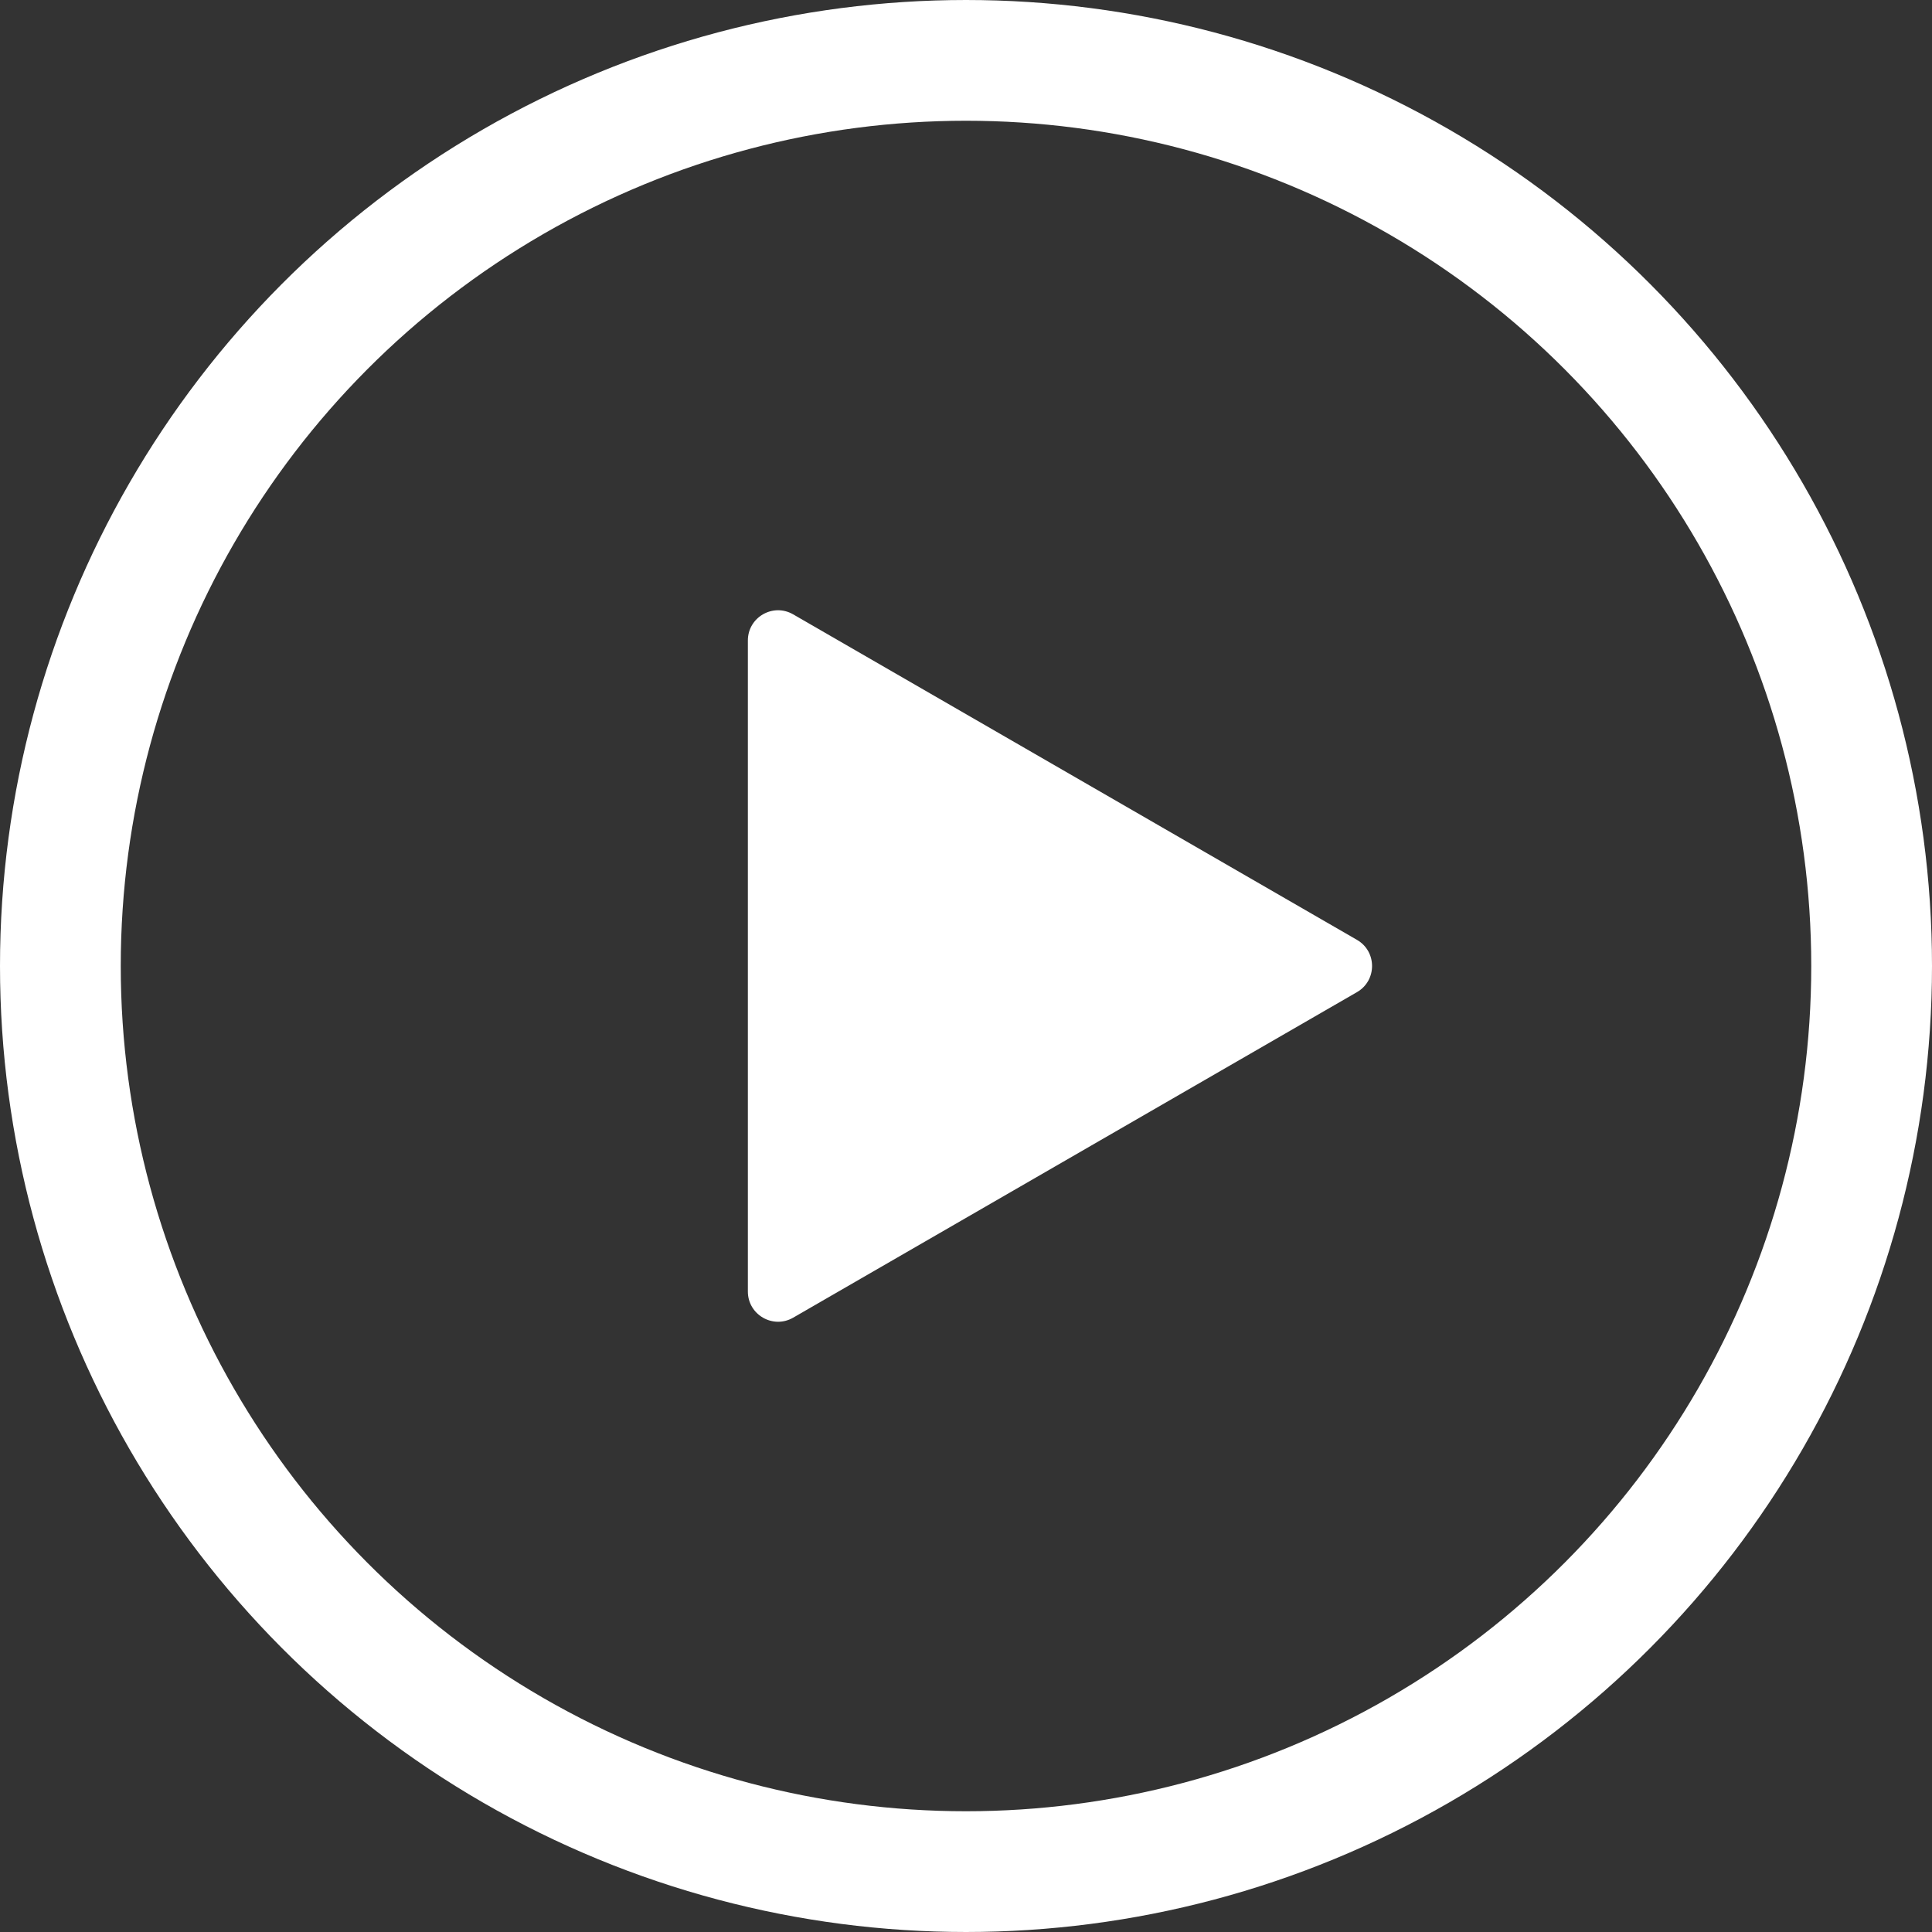
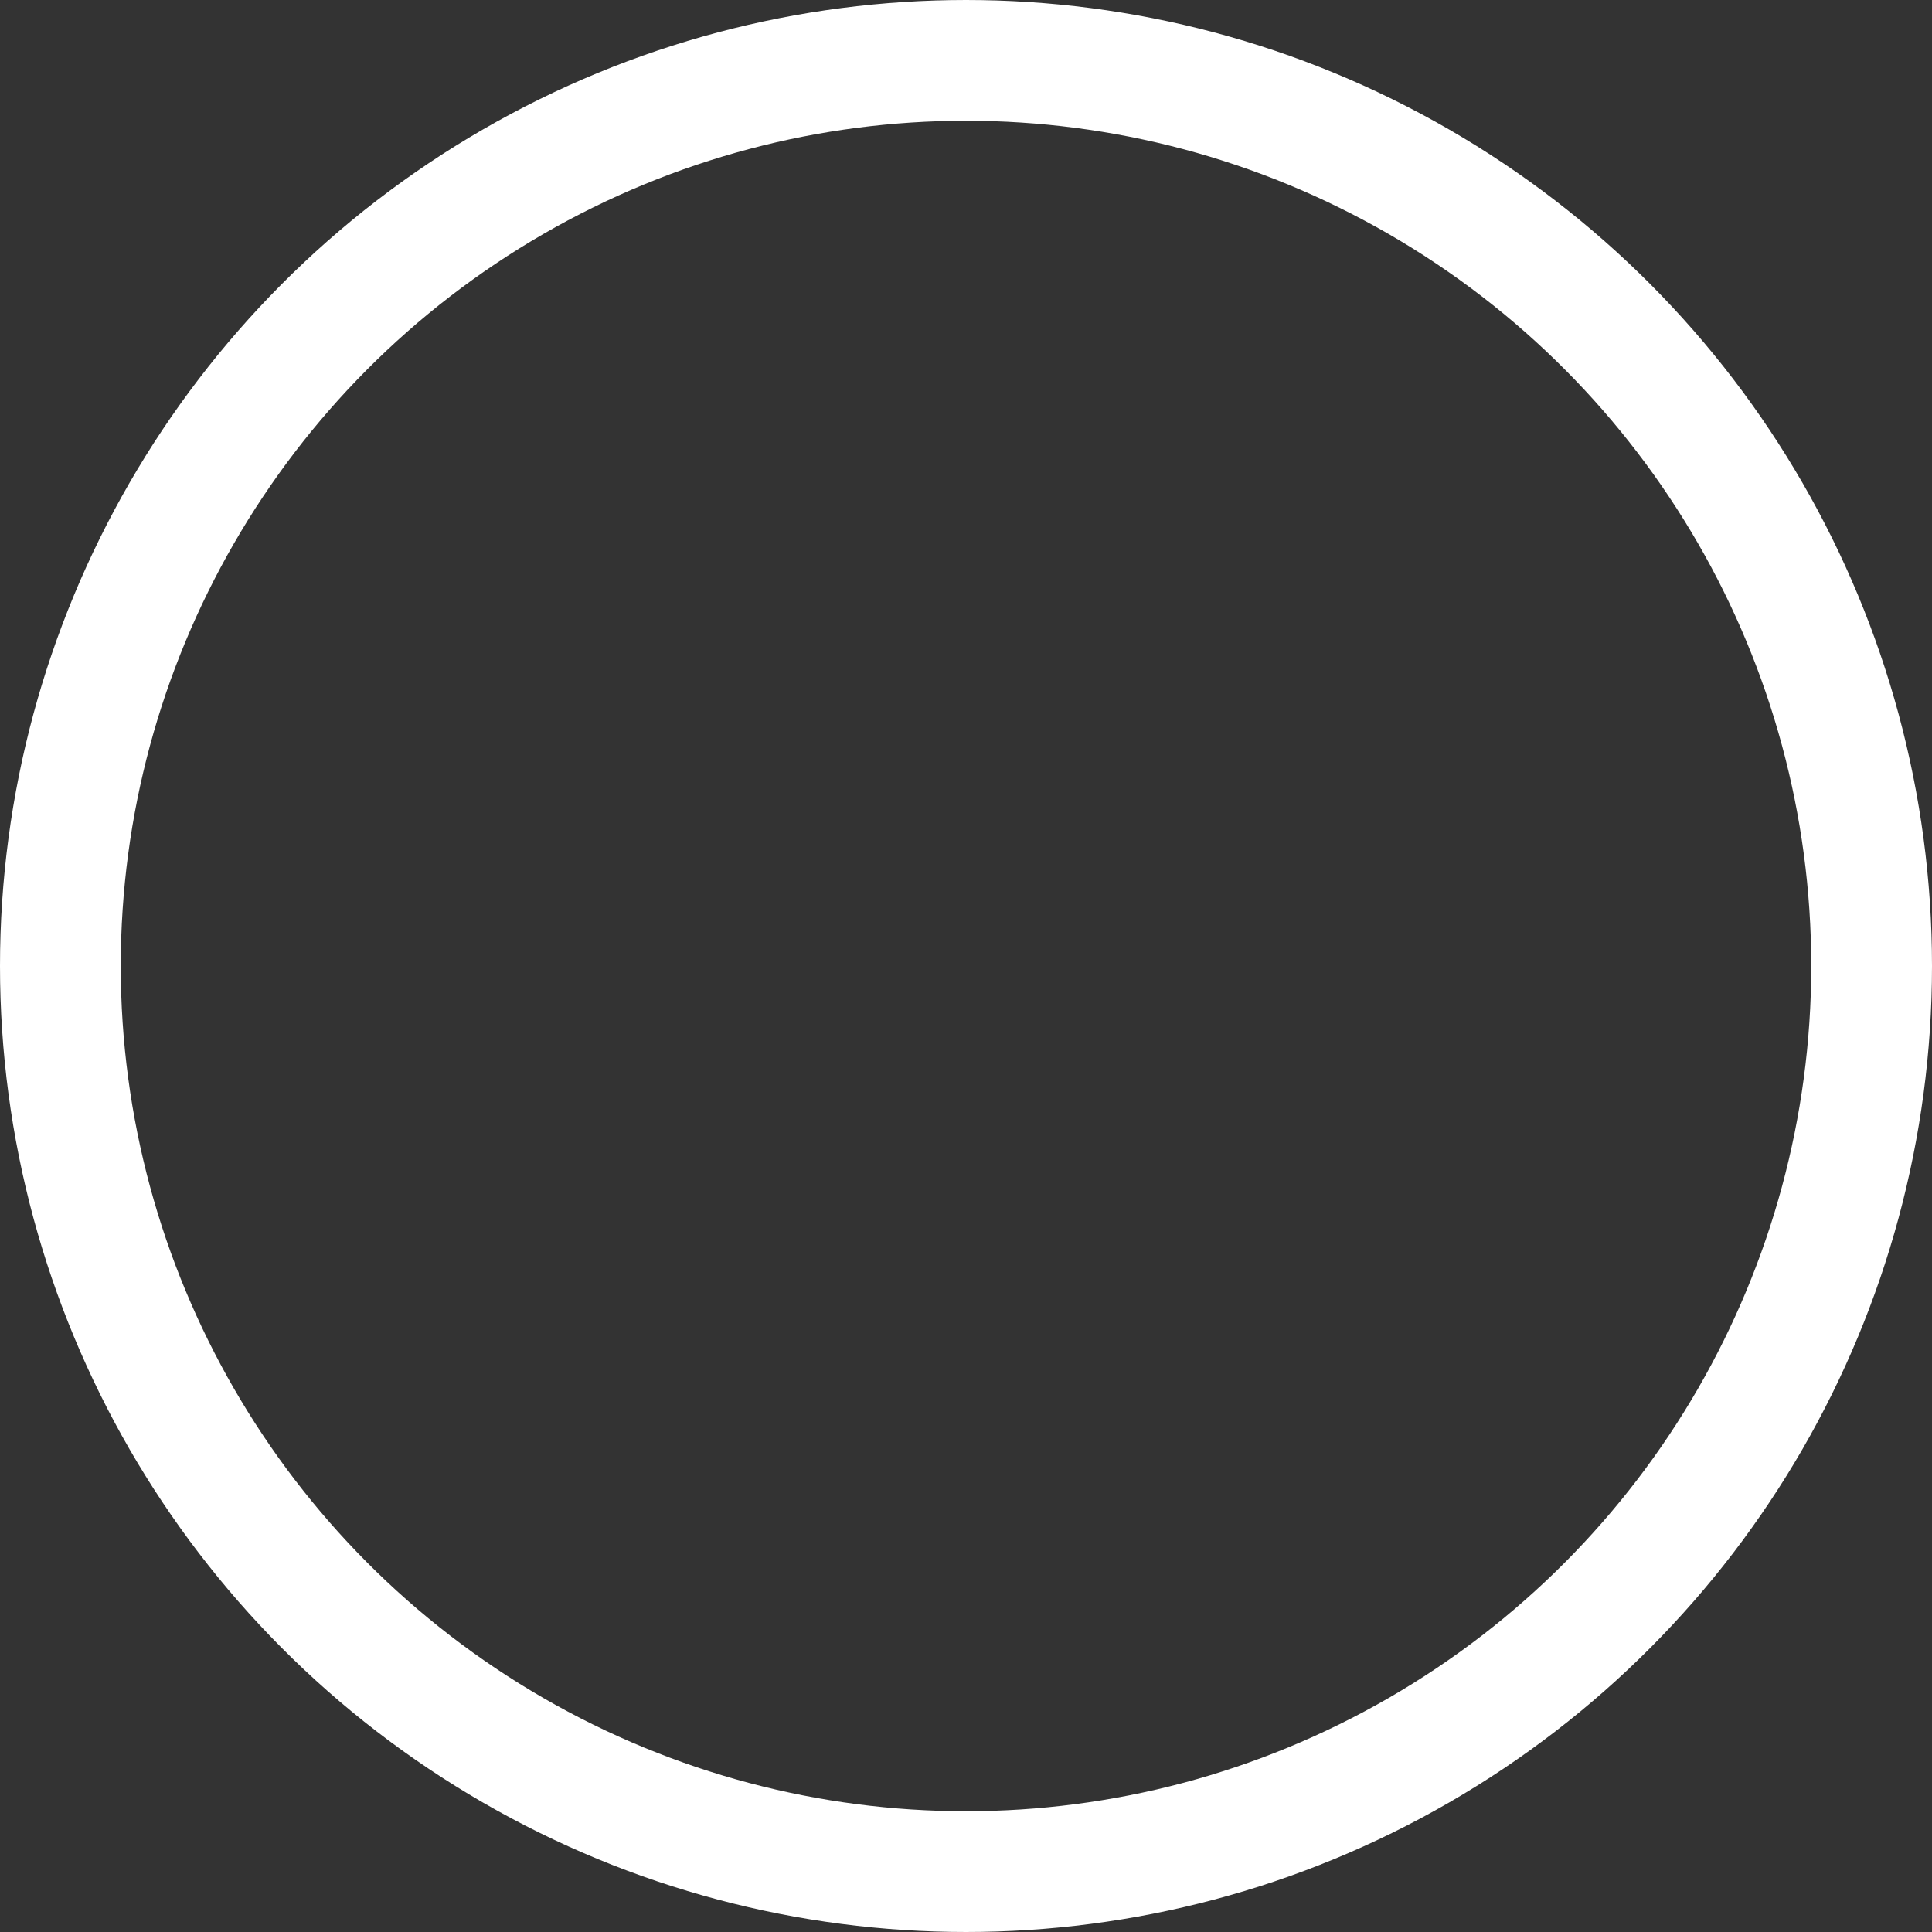
<svg xmlns="http://www.w3.org/2000/svg" width="64" height="64" viewBox="0 0 64 64" fill="none">
  <rect x="0" y="0" width="64" height="64" fill="#333333" stroke="none" />
  <circle cx="32" cy="32" r="30" stroke="white" stroke-width="4" />
-   <path d="M44.951 31.134C45.618 31.519 45.618 32.481 44.951 32.866L26.274 43.65C25.607 44.034 24.774 43.553 24.774 42.783L24.774 21.217C24.774 20.447 25.607 19.966 26.274 20.351L44.951 31.134Z" fill="white" />
</svg>